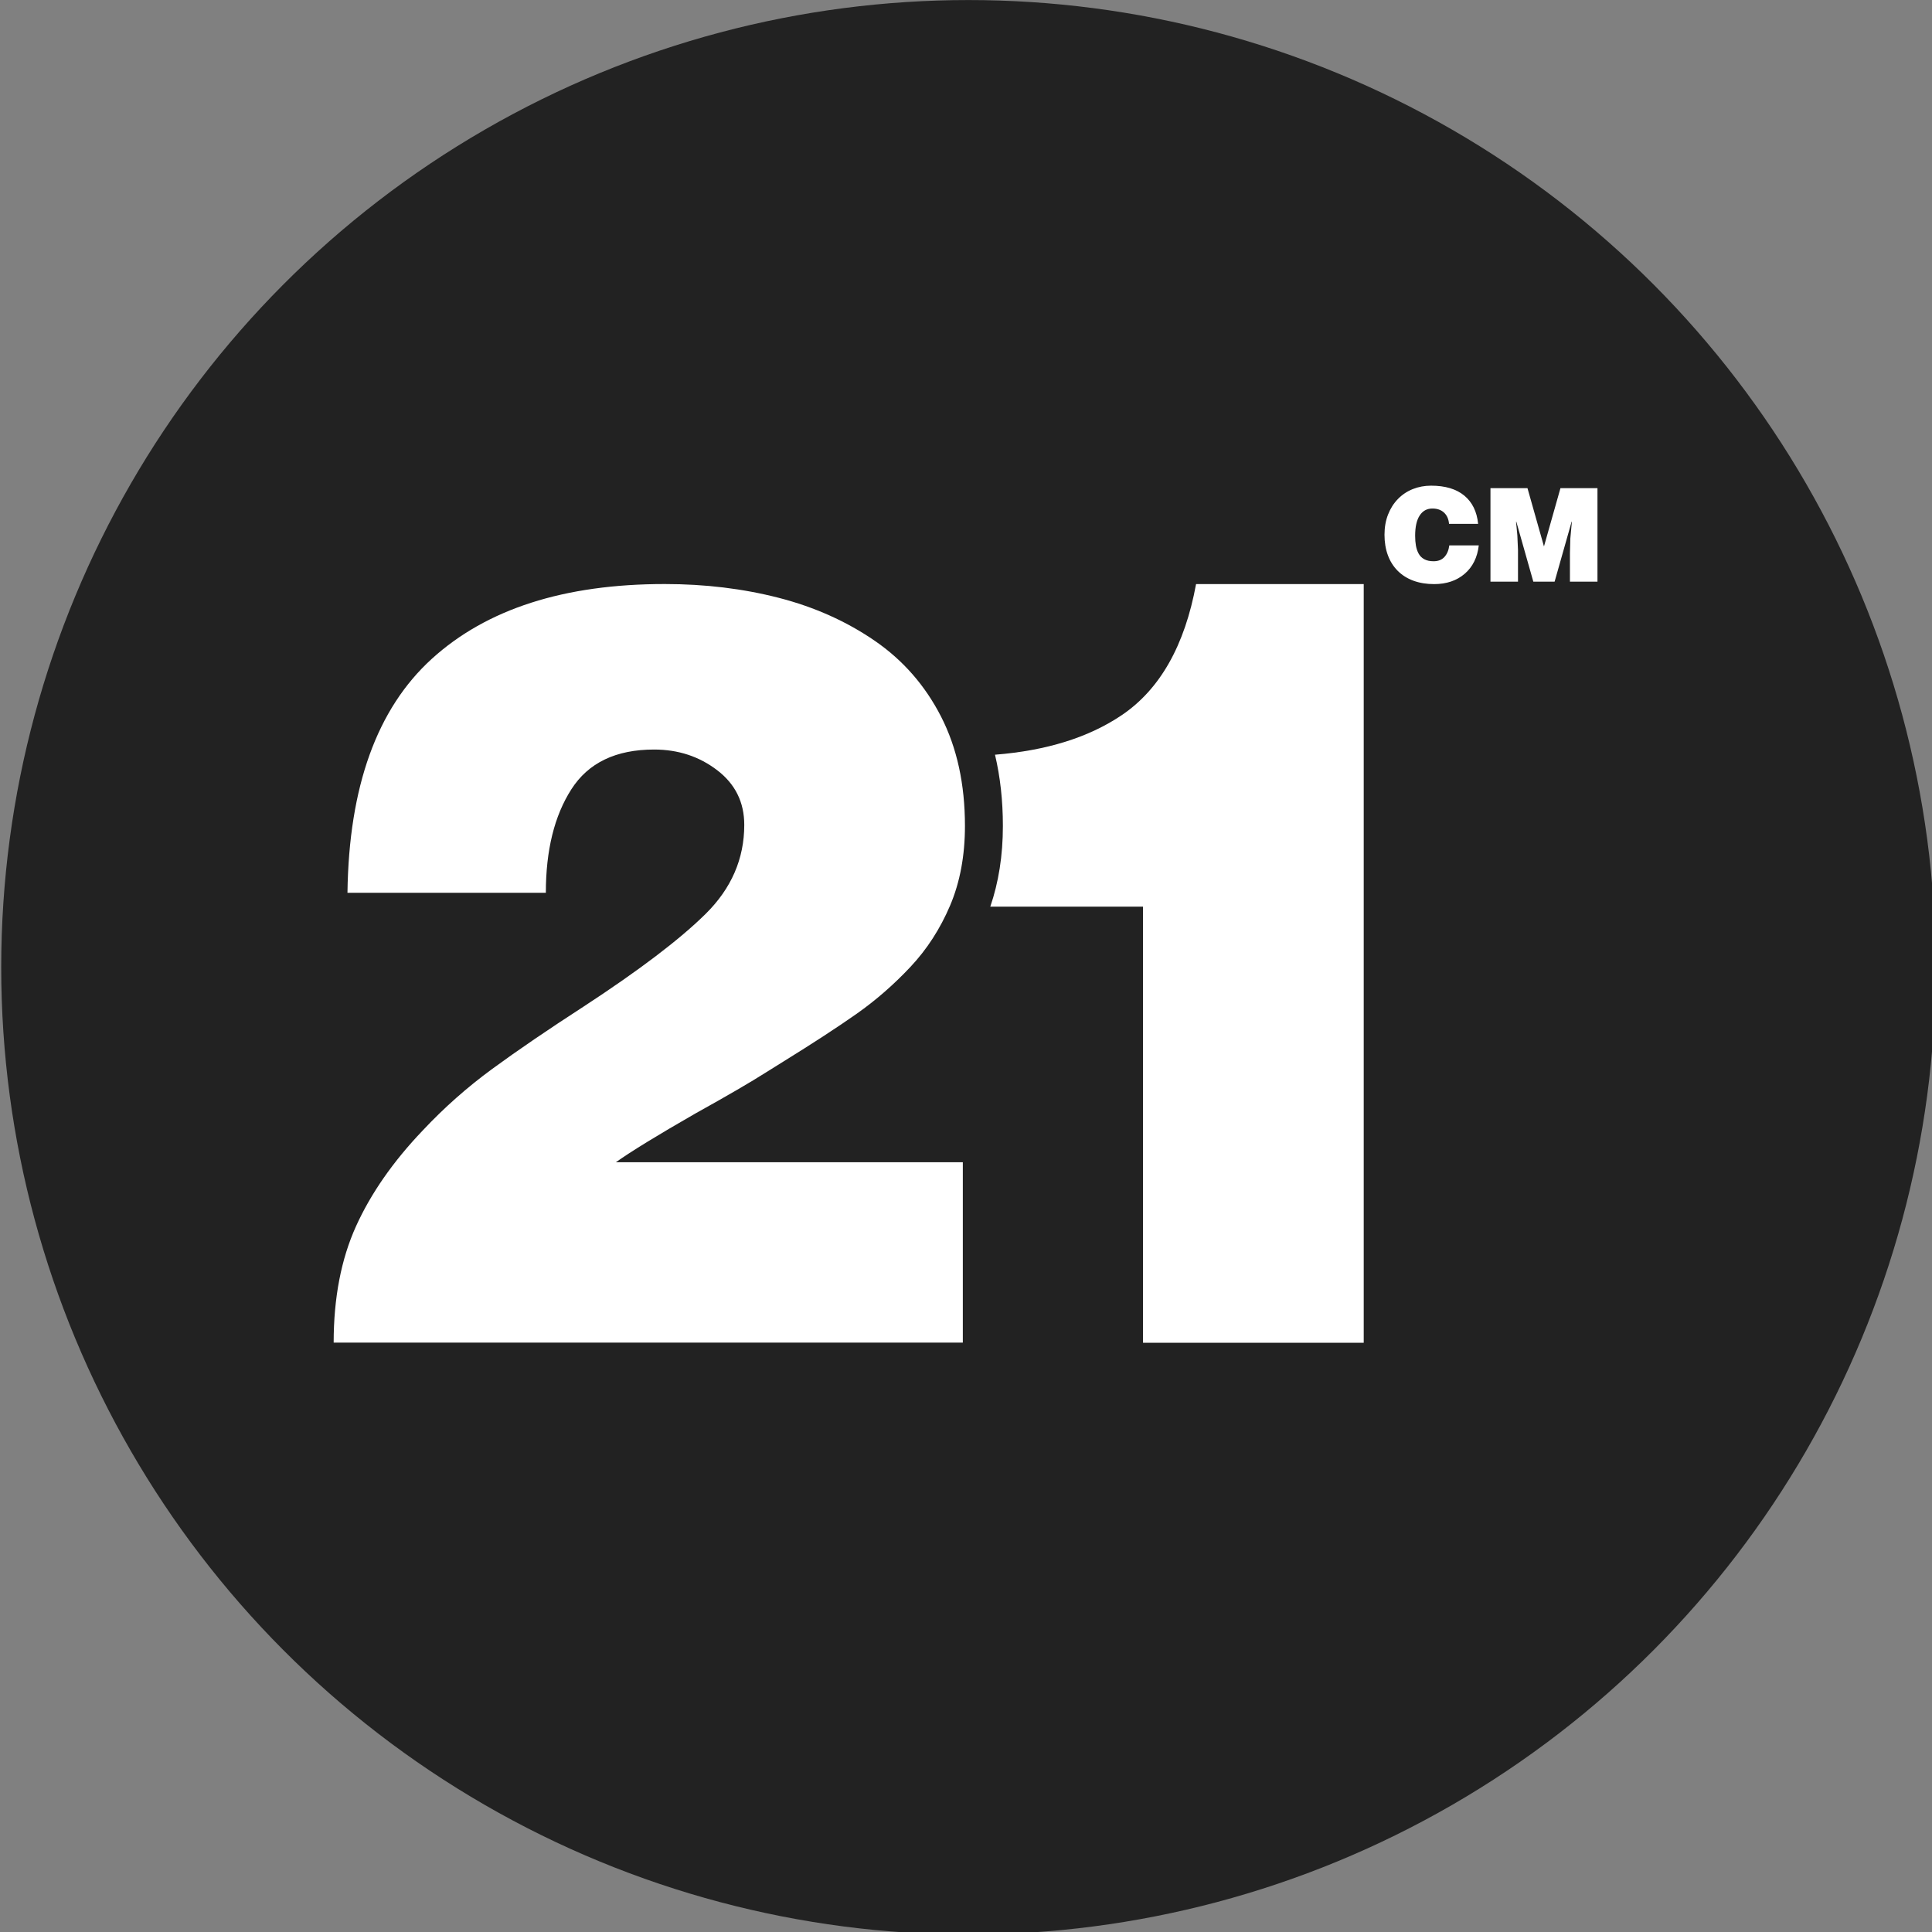
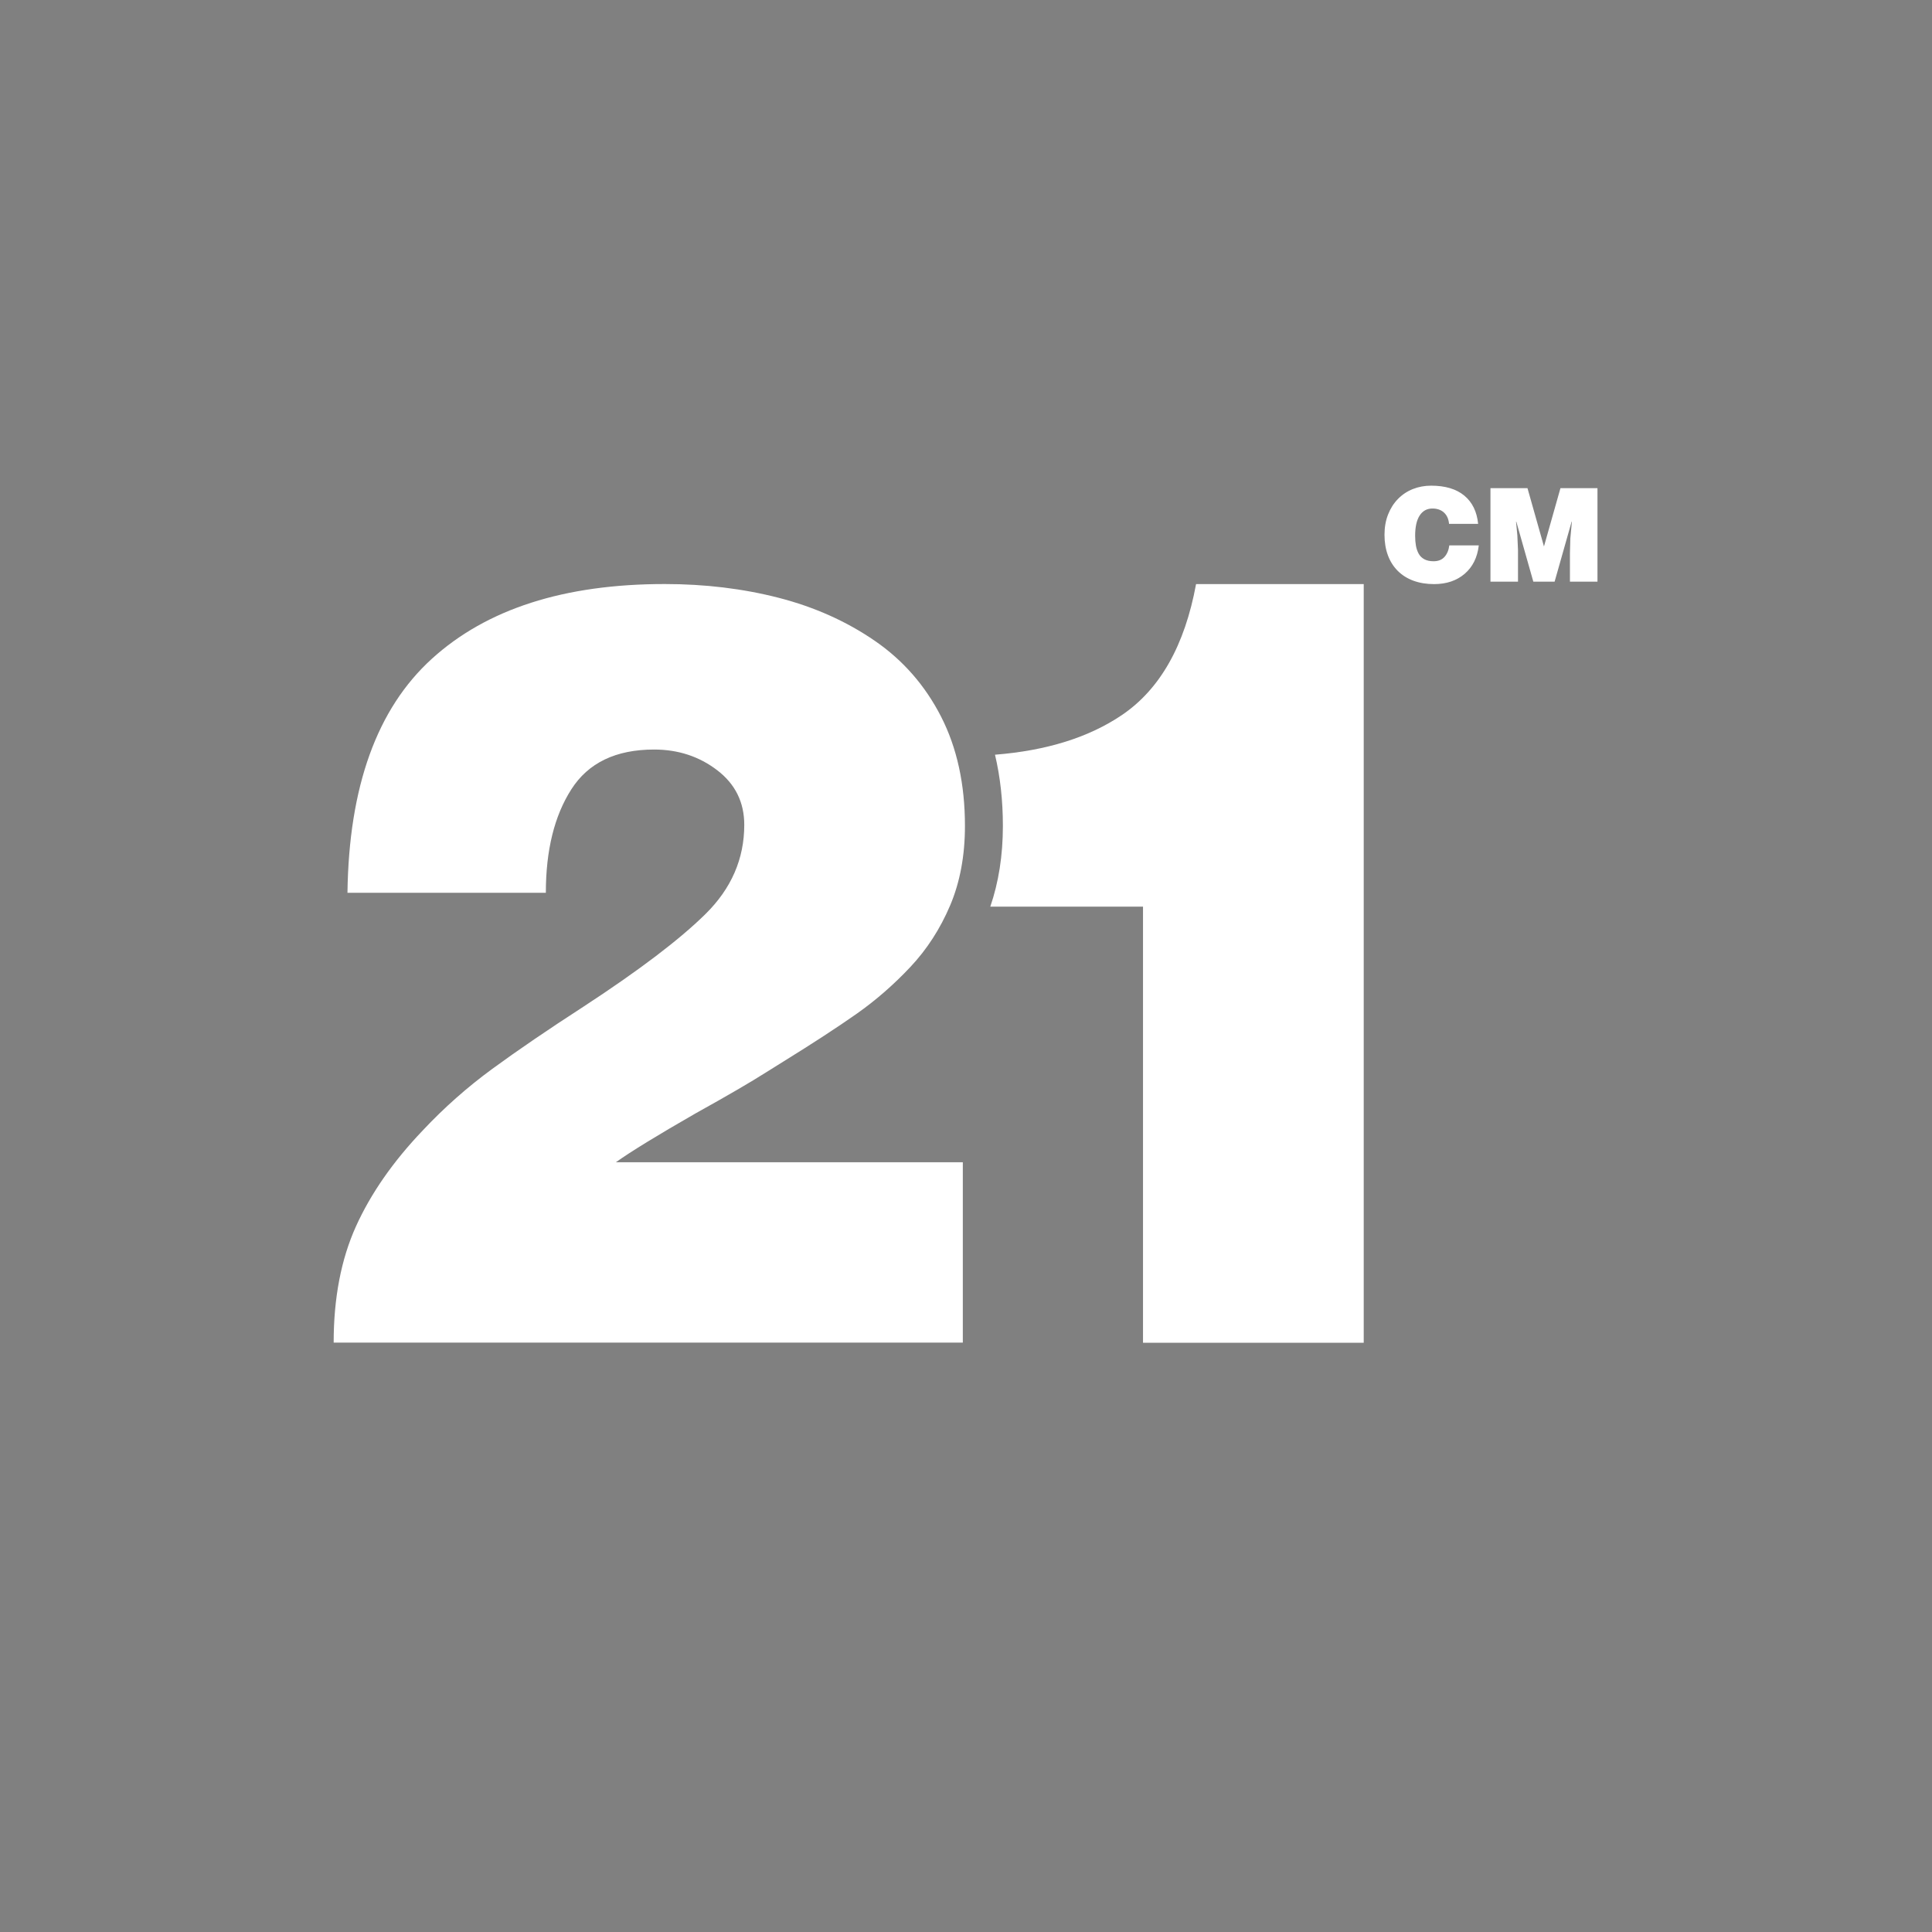
<svg xmlns="http://www.w3.org/2000/svg" width="100%" height="100%" viewBox="0 0 273 273" version="1.1" xml:space="preserve" style="fill-rule:evenodd;clip-rule:evenodd;stroke-linejoin:round;stroke-miterlimit:2;">
  <rect x="0" y="0" width="273" height="273" fill="#808080" stroke="none" />
  <g transform="matrix(1,0,0,1,-94.64,-91.169)">
    <g transform="matrix(0.253,0,0,0.253,-30.17,85.768)">
-       <circle cx="1034.22" cy="561.597" r="540.22" style="fill:rgb(34,34,34);" />
-     </g>
+       </g>
    <g transform="matrix(0.367,0,0,0.367,101.075,-86.693)">
      <path d="M551.583,686.333C551.116,681.633 549.341,678.008 546.258,675.458C543.174,672.908 538.916,671.633 533.483,671.633C530.983,671.633 528.641,672.066 526.458,672.933C524.274,673.799 522.366,675.066 520.733,676.733C519.099,678.399 517.824,680.399 516.908,682.733C515.991,685.066 515.533,687.666 515.533,690.533C515.533,693.433 515.966,696.058 516.833,698.408C517.699,700.758 518.966,702.766 520.633,704.433C522.299,706.099 524.316,707.366 526.683,708.233C529.049,709.099 531.699,709.533 534.633,709.533C539.399,709.533 543.324,708.208 546.408,705.558C549.491,702.908 551.299,699.266 551.833,694.633L540.483,694.633C540.249,696.466 539.633,697.941 538.633,699.058C537.633,700.174 536.233,700.733 534.433,700.733C532.999,700.733 531.808,700.474 530.858,699.958C529.908,699.441 529.183,698.724 528.683,697.808C528.183,696.891 527.833,695.866 527.633,694.733C527.433,693.599 527.333,692.333 527.333,690.933C527.333,687.499 527.916,684.891 529.083,683.108C530.249,681.324 531.883,680.433 533.983,680.433C535.816,680.433 537.299,680.949 538.433,681.983C539.566,683.016 540.216,684.466 540.383,686.333L551.583,686.333Z" style="fill:white;fill-rule:nonzero;" />
    </g>
    <g transform="matrix(0.367,0,0,0.367,101.075,-86.693)">
      <path d="M566.933,708.583L566.933,696.383L566.683,690.783L566.183,685.483L566.283,685.483L572.833,708.583L581.033,708.583L587.583,685.483L587.683,685.483L587.083,691.983L586.933,697.583L586.933,708.583L597.533,708.583L597.533,672.583L583.283,672.583L576.933,695.033L570.583,672.583L556.333,672.583L556.333,708.583L566.933,708.583Z" style="fill:white;fill-rule:nonzero;" />
    </g>
    <g transform="matrix(0.469,0,0,0.373,-480.322,140.05)">
      <path d="M1516.02,377.572L1516.02,309.246L1411.49,309.246C1415.97,305.227 1423.96,299.064 1435.47,290.758C1445.06,284.06 1452.2,278.835 1456.88,275.083L1462,271.064C1470.95,264.098 1478.3,258.069 1484.06,252.978C1489.81,247.887 1495.19,241.992 1500.2,235.294C1505.21,228.595 1509.2,220.825 1512.19,211.983C1515.17,203.141 1516.66,193.093 1516.66,181.839C1516.66,166.03 1514.26,152.231 1509.47,140.442C1504.67,128.652 1498.02,119.073 1489.49,111.705C1480.97,104.337 1471.32,98.911 1460.56,95.427C1449.8,91.944 1438.34,90.203 1426.2,90.203C1395.93,90.203 1372.55,99.648 1356.03,118.538C1339.51,137.428 1331.04,166.968 1330.62,207.16L1390.39,207.16C1390.39,191.083 1392.95,178.021 1398.07,167.973C1403.18,157.925 1411.49,152.901 1423,152.901C1430.25,152.901 1436.59,155.514 1442.02,160.739C1447.45,165.963 1450.17,172.863 1450.17,181.437C1450.17,194.298 1446.28,205.552 1438.5,215.198C1430.73,224.844 1418.52,236.5 1401.9,250.165C1391.03,259.007 1381.82,266.911 1374.25,273.878C1366.68,280.844 1359.71,288.615 1353.31,297.189C1344.36,308.978 1337.65,321.103 1333.17,333.562C1328.7,346.021 1326.46,360.691 1326.46,377.572L1516.02,377.572Z" style="fill:white;fill-rule:nonzero;" />
    </g>
    <g transform="matrix(1,0,0,1,94.64,91.169)">
      <path d="M140.598,106.644C141.336,109.758 141.712,113.115 141.712,116.716C141.712,120.892 141.107,124.688 139.933,128.111L161.513,128.111L161.513,189.735L192.7,189.735L192.7,82.531L169.009,82.531C167.409,91.227 163.91,97.4 158.516,101.048C153.85,104.201 147.877,106.067 140.598,106.644Z" style="fill:white;fill-rule:nonzero;" />
    </g>
  </g>
</svg>